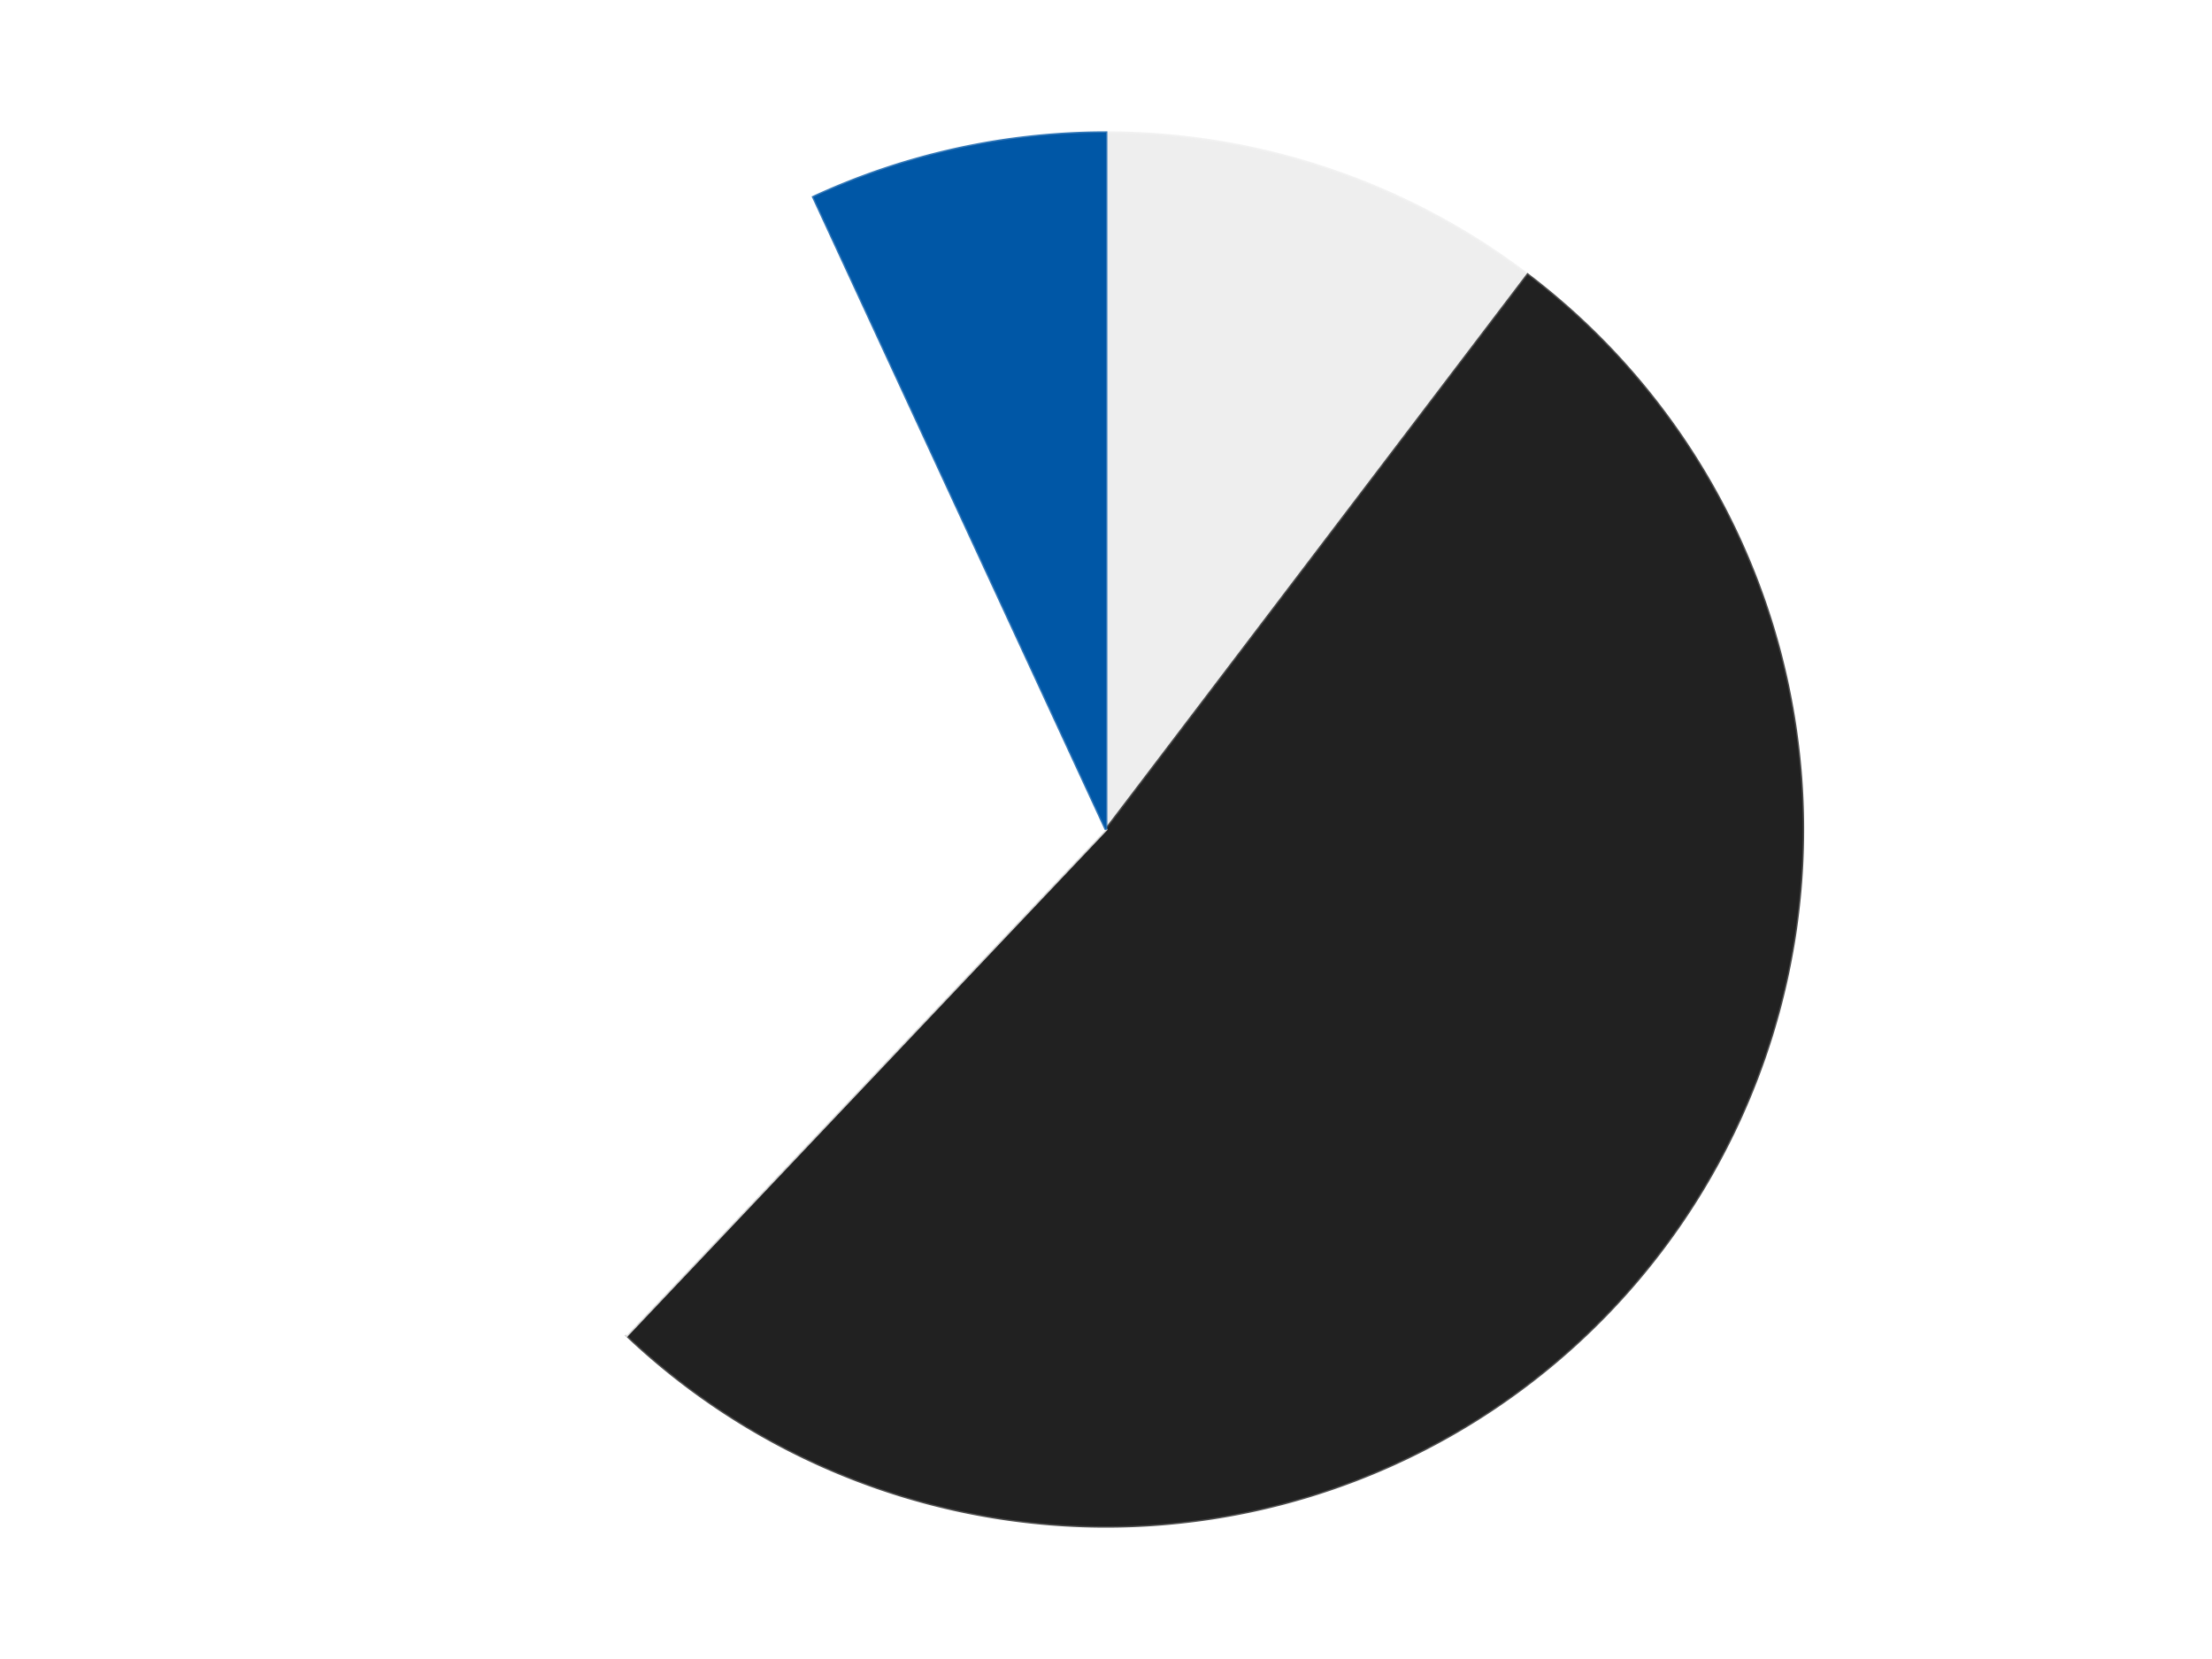
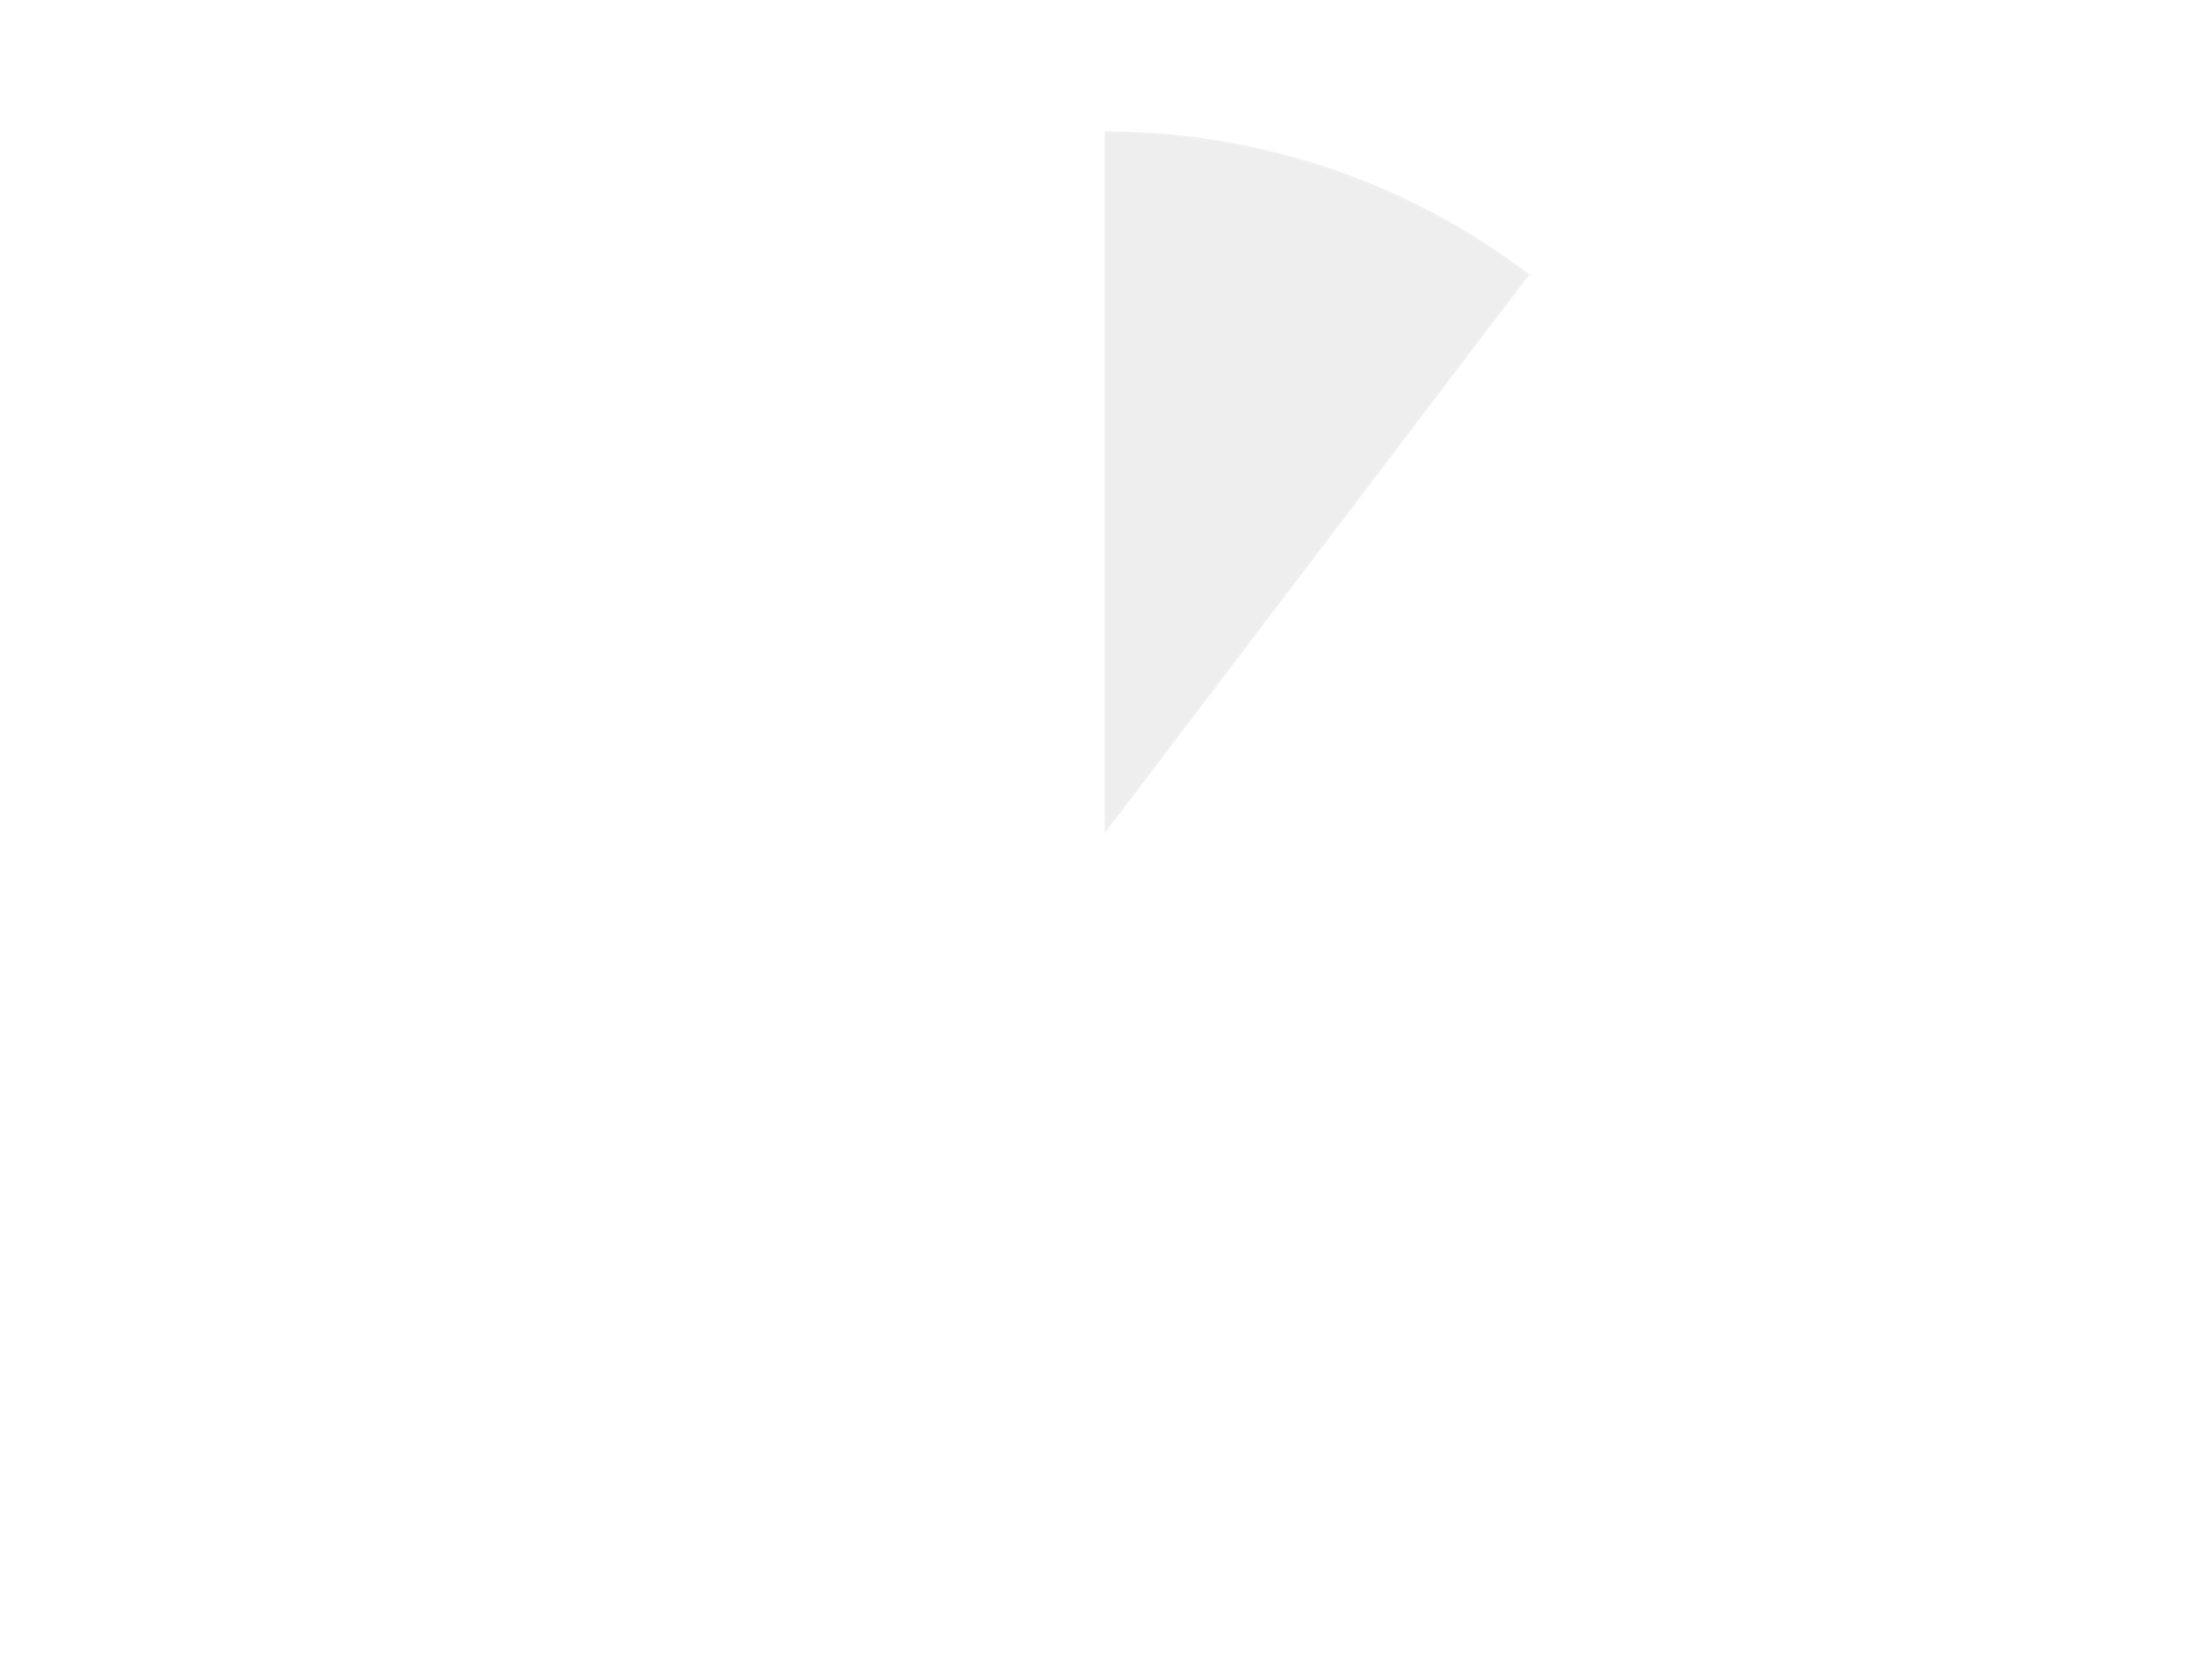
<svg xmlns="http://www.w3.org/2000/svg" xmlns:xlink="http://www.w3.org/1999/xlink" id="chart-37448724-d55b-49b4-8112-336fad8004c1" class="pygal-chart" viewBox="0 0 800 600">
  <defs>
    <style type="text/css">#chart-37448724-d55b-49b4-8112-336fad8004c1{-webkit-user-select:none;-webkit-font-smoothing:antialiased;font-family:Consolas,"Liberation Mono",Menlo,Courier,monospace}#chart-37448724-d55b-49b4-8112-336fad8004c1 .title{font-family:Consolas,"Liberation Mono",Menlo,Courier,monospace;font-size:16px}#chart-37448724-d55b-49b4-8112-336fad8004c1 .legends .legend text{font-family:Consolas,"Liberation Mono",Menlo,Courier,monospace;font-size:14px}#chart-37448724-d55b-49b4-8112-336fad8004c1 .axis text{font-family:Consolas,"Liberation Mono",Menlo,Courier,monospace;font-size:10px}#chart-37448724-d55b-49b4-8112-336fad8004c1 .axis text.major{font-family:Consolas,"Liberation Mono",Menlo,Courier,monospace;font-size:10px}#chart-37448724-d55b-49b4-8112-336fad8004c1 .text-overlay text.value{font-family:Consolas,"Liberation Mono",Menlo,Courier,monospace;font-size:16px}#chart-37448724-d55b-49b4-8112-336fad8004c1 .text-overlay text.label{font-family:Consolas,"Liberation Mono",Menlo,Courier,monospace;font-size:10px}#chart-37448724-d55b-49b4-8112-336fad8004c1 .tooltip{font-family:Consolas,"Liberation Mono",Menlo,Courier,monospace;font-size:14px}#chart-37448724-d55b-49b4-8112-336fad8004c1 text.no_data{font-family:Consolas,"Liberation Mono",Menlo,Courier,monospace;font-size:64px}
#chart-37448724-d55b-49b4-8112-336fad8004c1{background-color:transparent}#chart-37448724-d55b-49b4-8112-336fad8004c1 path,#chart-37448724-d55b-49b4-8112-336fad8004c1 line,#chart-37448724-d55b-49b4-8112-336fad8004c1 rect,#chart-37448724-d55b-49b4-8112-336fad8004c1 circle{-webkit-transition:150ms;-moz-transition:150ms;transition:150ms}#chart-37448724-d55b-49b4-8112-336fad8004c1 .graph &gt; .background{fill:transparent}#chart-37448724-d55b-49b4-8112-336fad8004c1 .plot &gt; .background{fill:transparent}#chart-37448724-d55b-49b4-8112-336fad8004c1 .graph{fill:rgba(0,0,0,.87)}#chart-37448724-d55b-49b4-8112-336fad8004c1 text.no_data{fill:rgba(0,0,0,1)}#chart-37448724-d55b-49b4-8112-336fad8004c1 .title{fill:rgba(0,0,0,1)}#chart-37448724-d55b-49b4-8112-336fad8004c1 .legends .legend text{fill:rgba(0,0,0,.87)}#chart-37448724-d55b-49b4-8112-336fad8004c1 .legends .legend:hover text{fill:rgba(0,0,0,1)}#chart-37448724-d55b-49b4-8112-336fad8004c1 .axis .line{stroke:rgba(0,0,0,1)}#chart-37448724-d55b-49b4-8112-336fad8004c1 .axis .guide.line{stroke:rgba(0,0,0,.54)}#chart-37448724-d55b-49b4-8112-336fad8004c1 .axis .major.line{stroke:rgba(0,0,0,.87)}#chart-37448724-d55b-49b4-8112-336fad8004c1 .axis text.major{fill:rgba(0,0,0,1)}#chart-37448724-d55b-49b4-8112-336fad8004c1 .axis.y .guides:hover .guide.line,#chart-37448724-d55b-49b4-8112-336fad8004c1 .line-graph .axis.x .guides:hover .guide.line,#chart-37448724-d55b-49b4-8112-336fad8004c1 .stackedline-graph .axis.x .guides:hover .guide.line,#chart-37448724-d55b-49b4-8112-336fad8004c1 .xy-graph .axis.x .guides:hover .guide.line{stroke:rgba(0,0,0,1)}#chart-37448724-d55b-49b4-8112-336fad8004c1 .axis .guides:hover text{fill:rgba(0,0,0,1)}#chart-37448724-d55b-49b4-8112-336fad8004c1 .reactive{fill-opacity:1.0;stroke-opacity:.8;stroke-width:1}#chart-37448724-d55b-49b4-8112-336fad8004c1 .ci{stroke:rgba(0,0,0,.87)}#chart-37448724-d55b-49b4-8112-336fad8004c1 .reactive.active,#chart-37448724-d55b-49b4-8112-336fad8004c1 .active .reactive{fill-opacity:0.6;stroke-opacity:.9;stroke-width:4}#chart-37448724-d55b-49b4-8112-336fad8004c1 .ci .reactive.active{stroke-width:1.5}#chart-37448724-d55b-49b4-8112-336fad8004c1 .series text{fill:rgba(0,0,0,1)}#chart-37448724-d55b-49b4-8112-336fad8004c1 .tooltip rect{fill:transparent;stroke:rgba(0,0,0,1);-webkit-transition:opacity 150ms;-moz-transition:opacity 150ms;transition:opacity 150ms}#chart-37448724-d55b-49b4-8112-336fad8004c1 .tooltip .label{fill:rgba(0,0,0,.87)}#chart-37448724-d55b-49b4-8112-336fad8004c1 .tooltip .label{fill:rgba(0,0,0,.87)}#chart-37448724-d55b-49b4-8112-336fad8004c1 .tooltip .legend{font-size:.8em;fill:rgba(0,0,0,.54)}#chart-37448724-d55b-49b4-8112-336fad8004c1 .tooltip .x_label{font-size:.6em;fill:rgba(0,0,0,1)}#chart-37448724-d55b-49b4-8112-336fad8004c1 .tooltip .xlink{font-size:.5em;text-decoration:underline}#chart-37448724-d55b-49b4-8112-336fad8004c1 .tooltip .value{font-size:1.5em}#chart-37448724-d55b-49b4-8112-336fad8004c1 .bound{font-size:.5em}#chart-37448724-d55b-49b4-8112-336fad8004c1 .max-value{font-size:.75em;fill:rgba(0,0,0,.54)}#chart-37448724-d55b-49b4-8112-336fad8004c1 .map-element{fill:transparent;stroke:rgba(0,0,0,.54) !important}#chart-37448724-d55b-49b4-8112-336fad8004c1 .map-element .reactive{fill-opacity:inherit;stroke-opacity:inherit}#chart-37448724-d55b-49b4-8112-336fad8004c1 .color-0,#chart-37448724-d55b-49b4-8112-336fad8004c1 .color-0 a:visited{stroke:#F44336;fill:#F44336}#chart-37448724-d55b-49b4-8112-336fad8004c1 .color-1,#chart-37448724-d55b-49b4-8112-336fad8004c1 .color-1 a:visited{stroke:#3F51B5;fill:#3F51B5}#chart-37448724-d55b-49b4-8112-336fad8004c1 .color-2,#chart-37448724-d55b-49b4-8112-336fad8004c1 .color-2 a:visited{stroke:#009688;fill:#009688}#chart-37448724-d55b-49b4-8112-336fad8004c1 .color-3,#chart-37448724-d55b-49b4-8112-336fad8004c1 .color-3 a:visited{stroke:#FFC107;fill:#FFC107}#chart-37448724-d55b-49b4-8112-336fad8004c1 .text-overlay .color-0 text{fill:black}#chart-37448724-d55b-49b4-8112-336fad8004c1 .text-overlay .color-1 text{fill:black}#chart-37448724-d55b-49b4-8112-336fad8004c1 .text-overlay .color-2 text{fill:black}#chart-37448724-d55b-49b4-8112-336fad8004c1 .text-overlay .color-3 text{fill:black}
#chart-37448724-d55b-49b4-8112-336fad8004c1 text.no_data{text-anchor:middle}#chart-37448724-d55b-49b4-8112-336fad8004c1 .guide.line{fill:none}#chart-37448724-d55b-49b4-8112-336fad8004c1 .centered{text-anchor:middle}#chart-37448724-d55b-49b4-8112-336fad8004c1 .title{text-anchor:middle}#chart-37448724-d55b-49b4-8112-336fad8004c1 .legends .legend text{fill-opacity:1}#chart-37448724-d55b-49b4-8112-336fad8004c1 .axis.x text{text-anchor:middle}#chart-37448724-d55b-49b4-8112-336fad8004c1 .axis.x:not(.web) text[transform]{text-anchor:start}#chart-37448724-d55b-49b4-8112-336fad8004c1 .axis.x:not(.web) text[transform].backwards{text-anchor:end}#chart-37448724-d55b-49b4-8112-336fad8004c1 .axis.y text{text-anchor:end}#chart-37448724-d55b-49b4-8112-336fad8004c1 .axis.y text[transform].backwards{text-anchor:start}#chart-37448724-d55b-49b4-8112-336fad8004c1 .axis.y2 text{text-anchor:start}#chart-37448724-d55b-49b4-8112-336fad8004c1 .axis.y2 text[transform].backwards{text-anchor:end}#chart-37448724-d55b-49b4-8112-336fad8004c1 .axis .guide.line{stroke-dasharray:4,4;stroke:black}#chart-37448724-d55b-49b4-8112-336fad8004c1 .axis .major.guide.line{stroke-dasharray:6,6;stroke:black}#chart-37448724-d55b-49b4-8112-336fad8004c1 .horizontal .axis.y .guide.line,#chart-37448724-d55b-49b4-8112-336fad8004c1 .horizontal .axis.y2 .guide.line,#chart-37448724-d55b-49b4-8112-336fad8004c1 .vertical .axis.x .guide.line{opacity:0}#chart-37448724-d55b-49b4-8112-336fad8004c1 .horizontal .axis.always_show .guide.line,#chart-37448724-d55b-49b4-8112-336fad8004c1 .vertical .axis.always_show .guide.line{opacity:1 !important}#chart-37448724-d55b-49b4-8112-336fad8004c1 .axis.y .guides:hover .guide.line,#chart-37448724-d55b-49b4-8112-336fad8004c1 .axis.y2 .guides:hover .guide.line,#chart-37448724-d55b-49b4-8112-336fad8004c1 .axis.x .guides:hover .guide.line{opacity:1}#chart-37448724-d55b-49b4-8112-336fad8004c1 .axis .guides:hover text{opacity:1}#chart-37448724-d55b-49b4-8112-336fad8004c1 .nofill{fill:none}#chart-37448724-d55b-49b4-8112-336fad8004c1 .subtle-fill{fill-opacity:.2}#chart-37448724-d55b-49b4-8112-336fad8004c1 .dot{stroke-width:1px;fill-opacity:1;stroke-opacity:1}#chart-37448724-d55b-49b4-8112-336fad8004c1 .dot.active{stroke-width:5px}#chart-37448724-d55b-49b4-8112-336fad8004c1 .dot.negative{fill:transparent}#chart-37448724-d55b-49b4-8112-336fad8004c1 text,#chart-37448724-d55b-49b4-8112-336fad8004c1 tspan{stroke:none !important}#chart-37448724-d55b-49b4-8112-336fad8004c1 .series text.active{opacity:1}#chart-37448724-d55b-49b4-8112-336fad8004c1 .tooltip rect{fill-opacity:.95;stroke-width:.5}#chart-37448724-d55b-49b4-8112-336fad8004c1 .tooltip text{fill-opacity:1}#chart-37448724-d55b-49b4-8112-336fad8004c1 .showable{visibility:hidden}#chart-37448724-d55b-49b4-8112-336fad8004c1 .showable.shown{visibility:visible}#chart-37448724-d55b-49b4-8112-336fad8004c1 .gauge-background{fill:rgba(229,229,229,1);stroke:none}#chart-37448724-d55b-49b4-8112-336fad8004c1 .bg-lines{stroke:transparent;stroke-width:2px}</style>
    <script type="text/javascript">window.pygal = window.pygal || {};window.pygal.config = window.pygal.config || {};window.pygal.config['37448724-d55b-49b4-8112-336fad8004c1'] = {"allow_interruptions": false, "box_mode": "extremes", "classes": ["pygal-chart"], "css": ["file://style.css", "file://graph.css"], "defs": [], "disable_xml_declaration": false, "dots_size": 2.5, "dynamic_print_values": false, "explicit_size": false, "fill": false, "force_uri_protocol": "https", "formatter": null, "half_pie": false, "height": 600, "include_x_axis": false, "inner_radius": 0, "interpolate": null, "interpolation_parameters": {}, "interpolation_precision": 250, "inverse_y_axis": false, "js": ["//kozea.github.io/pygal.js/2.0.x/pygal-tooltips.min.js"], "legend_at_bottom": false, "legend_at_bottom_columns": null, "legend_box_size": 12, "logarithmic": false, "margin": 20, "margin_bottom": null, "margin_left": null, "margin_right": null, "margin_top": null, "max_scale": 16, "min_scale": 4, "missing_value_fill_truncation": "x", "no_data_text": "No data", "no_prefix": false, "order_min": null, "pretty_print": false, "print_labels": false, "print_values": false, "print_values_position": "center", "print_zeroes": true, "range": null, "rounded_bars": null, "secondary_range": null, "show_dots": true, "show_legend": false, "show_minor_x_labels": true, "show_minor_y_labels": true, "show_only_major_dots": false, "show_x_guides": false, "show_x_labels": true, "show_y_guides": true, "show_y_labels": true, "spacing": 10, "stack_from_top": false, "strict": false, "stroke": true, "stroke_style": null, "style": {"background": "transparent", "ci_colors": [], "colors": ["#F44336", "#3F51B5", "#009688", "#FFC107", "#FF5722", "#9C27B0", "#03A9F4", "#8BC34A", "#FF9800", "#E91E63", "#2196F3", "#4CAF50", "#FFEB3B", "#673AB7", "#00BCD4", "#CDDC39", "#9E9E9E", "#607D8B"], "dot_opacity": "1", "font_family": "Consolas, \"Liberation Mono\", Menlo, Courier, monospace", "foreground": "rgba(0, 0, 0, .87)", "foreground_strong": "rgba(0, 0, 0, 1)", "foreground_subtle": "rgba(0, 0, 0, .54)", "guide_stroke_color": "black", "guide_stroke_dasharray": "4,4", "label_font_family": "Consolas, \"Liberation Mono\", Menlo, Courier, monospace", "label_font_size": 10, "legend_font_family": "Consolas, \"Liberation Mono\", Menlo, Courier, monospace", "legend_font_size": 14, "major_guide_stroke_color": "black", "major_guide_stroke_dasharray": "6,6", "major_label_font_family": "Consolas, \"Liberation Mono\", Menlo, Courier, monospace", "major_label_font_size": 10, "no_data_font_family": "Consolas, \"Liberation Mono\", Menlo, Courier, monospace", "no_data_font_size": 64, "opacity": "1.0", "opacity_hover": "0.6", "plot_background": "transparent", "stroke_opacity": ".8", "stroke_opacity_hover": ".9", "stroke_width": "1", "stroke_width_hover": "4", "title_font_family": "Consolas, \"Liberation Mono\", Menlo, Courier, monospace", "title_font_size": 16, "tooltip_font_family": "Consolas, \"Liberation Mono\", Menlo, Courier, monospace", "tooltip_font_size": 14, "transition": "150ms", "value_background": "rgba(229, 229, 229, 1)", "value_colors": [], "value_font_family": "Consolas, \"Liberation Mono\", Menlo, Courier, monospace", "value_font_size": 16, "value_label_font_family": "Consolas, \"Liberation Mono\", Menlo, Courier, monospace", "value_label_font_size": 10}, "title": null, "tooltip_border_radius": 0, "tooltip_fancy_mode": true, "truncate_label": null, "truncate_legend": null, "width": 800, "x_label_rotation": 0, "x_labels": null, "x_labels_major": null, "x_labels_major_count": null, "x_labels_major_every": null, "x_title": null, "xrange": null, "y_label_rotation": 0, "y_labels": null, "y_labels_major": null, "y_labels_major_count": null, "y_labels_major_every": null, "y_title": null, "zero": 0, "legends": ["Trans-Clear", "Black", "White", "Blue"]}</script>
    <script type="text/javascript" xlink:href="https://kozea.github.io/pygal.js/2.0.x/pygal-tooltips.min.js" />
  </defs>
  <title>Pygal</title>
  <g class="graph pie-graph vertical">
-     <rect x="0" y="0" width="800" height="600" class="background" />
    <g transform="translate(20, 20)" class="plot">
      <rect x="0" y="0" width="760" height="560" class="background" />
      <g class="series serie-0 color-0">
        <g class="slices">
          <g class="slice" style="fill: #EEEEEE; stroke: #EEEEEE">
            <path d="M380 28 A252 252 0 0 1 532.504 79.385 L380 280 A0 0 0 0 0 380 280 z" class="slice reactive tooltip-trigger" />
            <desc class="value">3</desc>
            <desc class="x centered">420.23199279713344</desc>
            <desc class="y centered">160.59570043096687</desc>
          </g>
        </g>
      </g>
      <g class="series serie-1 color-1">
        <g class="slices">
          <g class="slice" style="fill: #212121; stroke: #212121">
-             <path d="M532.504 79.385 A252 252 0 1 1 206.7 462.951 L380 280 A0 0 0 1 0 380 280 z" class="slice reactive tooltip-trigger" />
            <desc class="value">15</desc>
            <desc class="x centered">476.0324189460822</desc>
            <desc class="y centered">361.5706718825103</desc>
          </g>
        </g>
      </g>
      <g class="series serie-2 color-2">
        <g class="slices">
          <g class="slice" style="fill: #FFFFFF; stroke: #FFFFFF">
-             <path d="M206.7 462.951 A252 252 0 0 1 274.188 51.291 L380 280 A0 0 0 0 0 380 280 z" class="slice reactive tooltip-trigger" />
            <desc class="value">9</desc>
            <desc class="x centered">255.65985815976768</desc>
            <desc class="y centered">259.61546843435167</desc>
          </g>
        </g>
      </g>
      <g class="series serie-3 color-3">
        <g class="slices">
          <g class="slice" style="fill: #0057A6; stroke: #0057A6">
-             <path d="M274.188 51.291 A252 252 0 0 1 380 28 L380 280 A0 0 0 0 0 380 280 z" class="slice reactive tooltip-trigger" />
            <desc class="value">2</desc>
            <desc class="x centered">352.9137245334109</desc>
            <desc class="y centered">156.94580998052908</desc>
          </g>
        </g>
      </g>
    </g>
    <g class="titles" />
    <g transform="translate(20, 20)" class="plot overlay">
      <g class="series serie-0 color-0" />
      <g class="series serie-1 color-1" />
      <g class="series serie-2 color-2" />
      <g class="series serie-3 color-3" />
    </g>
    <g transform="translate(20, 20)" class="plot text-overlay">
      <g class="series serie-0 color-0" />
      <g class="series serie-1 color-1" />
      <g class="series serie-2 color-2" />
      <g class="series serie-3 color-3" />
    </g>
    <g transform="translate(20, 20)" class="plot tooltip-overlay">
      <g transform="translate(0 0)" style="opacity: 0" class="tooltip">
-         <rect rx="0" ry="0" width="0" height="0" class="tooltip-box" />
        <g class="text" />
      </g>
    </g>
  </g>
</svg>